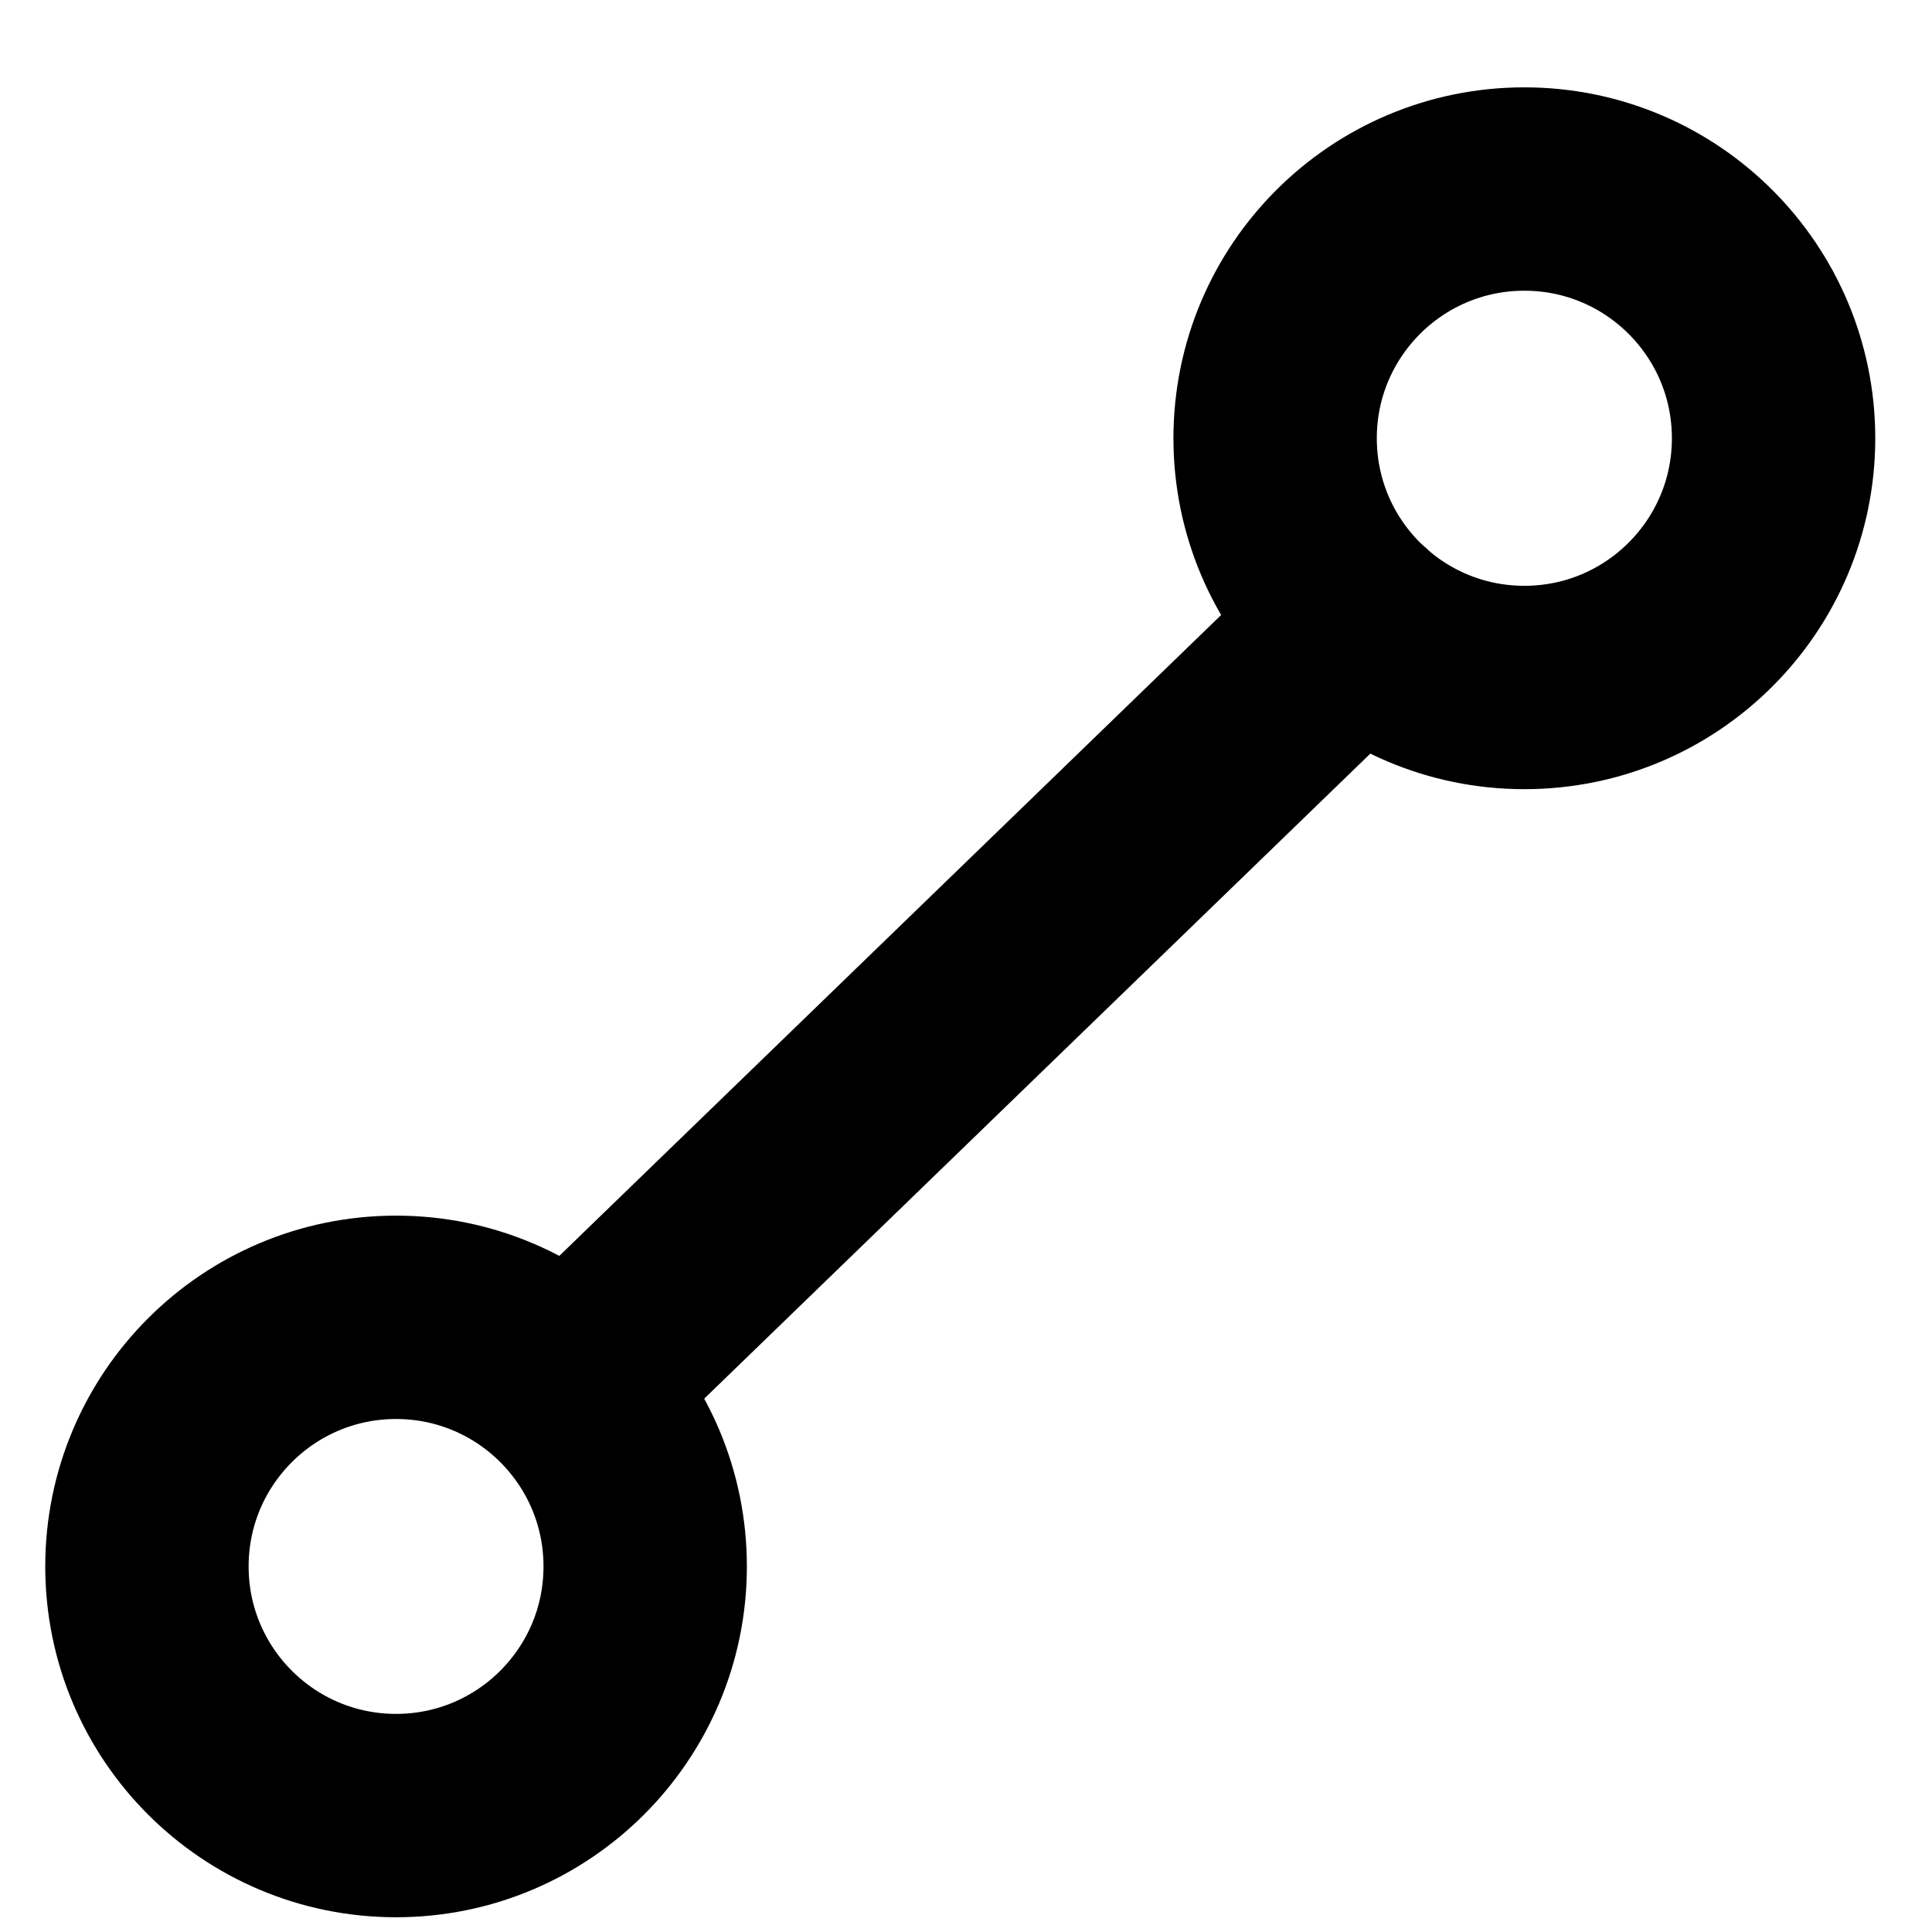
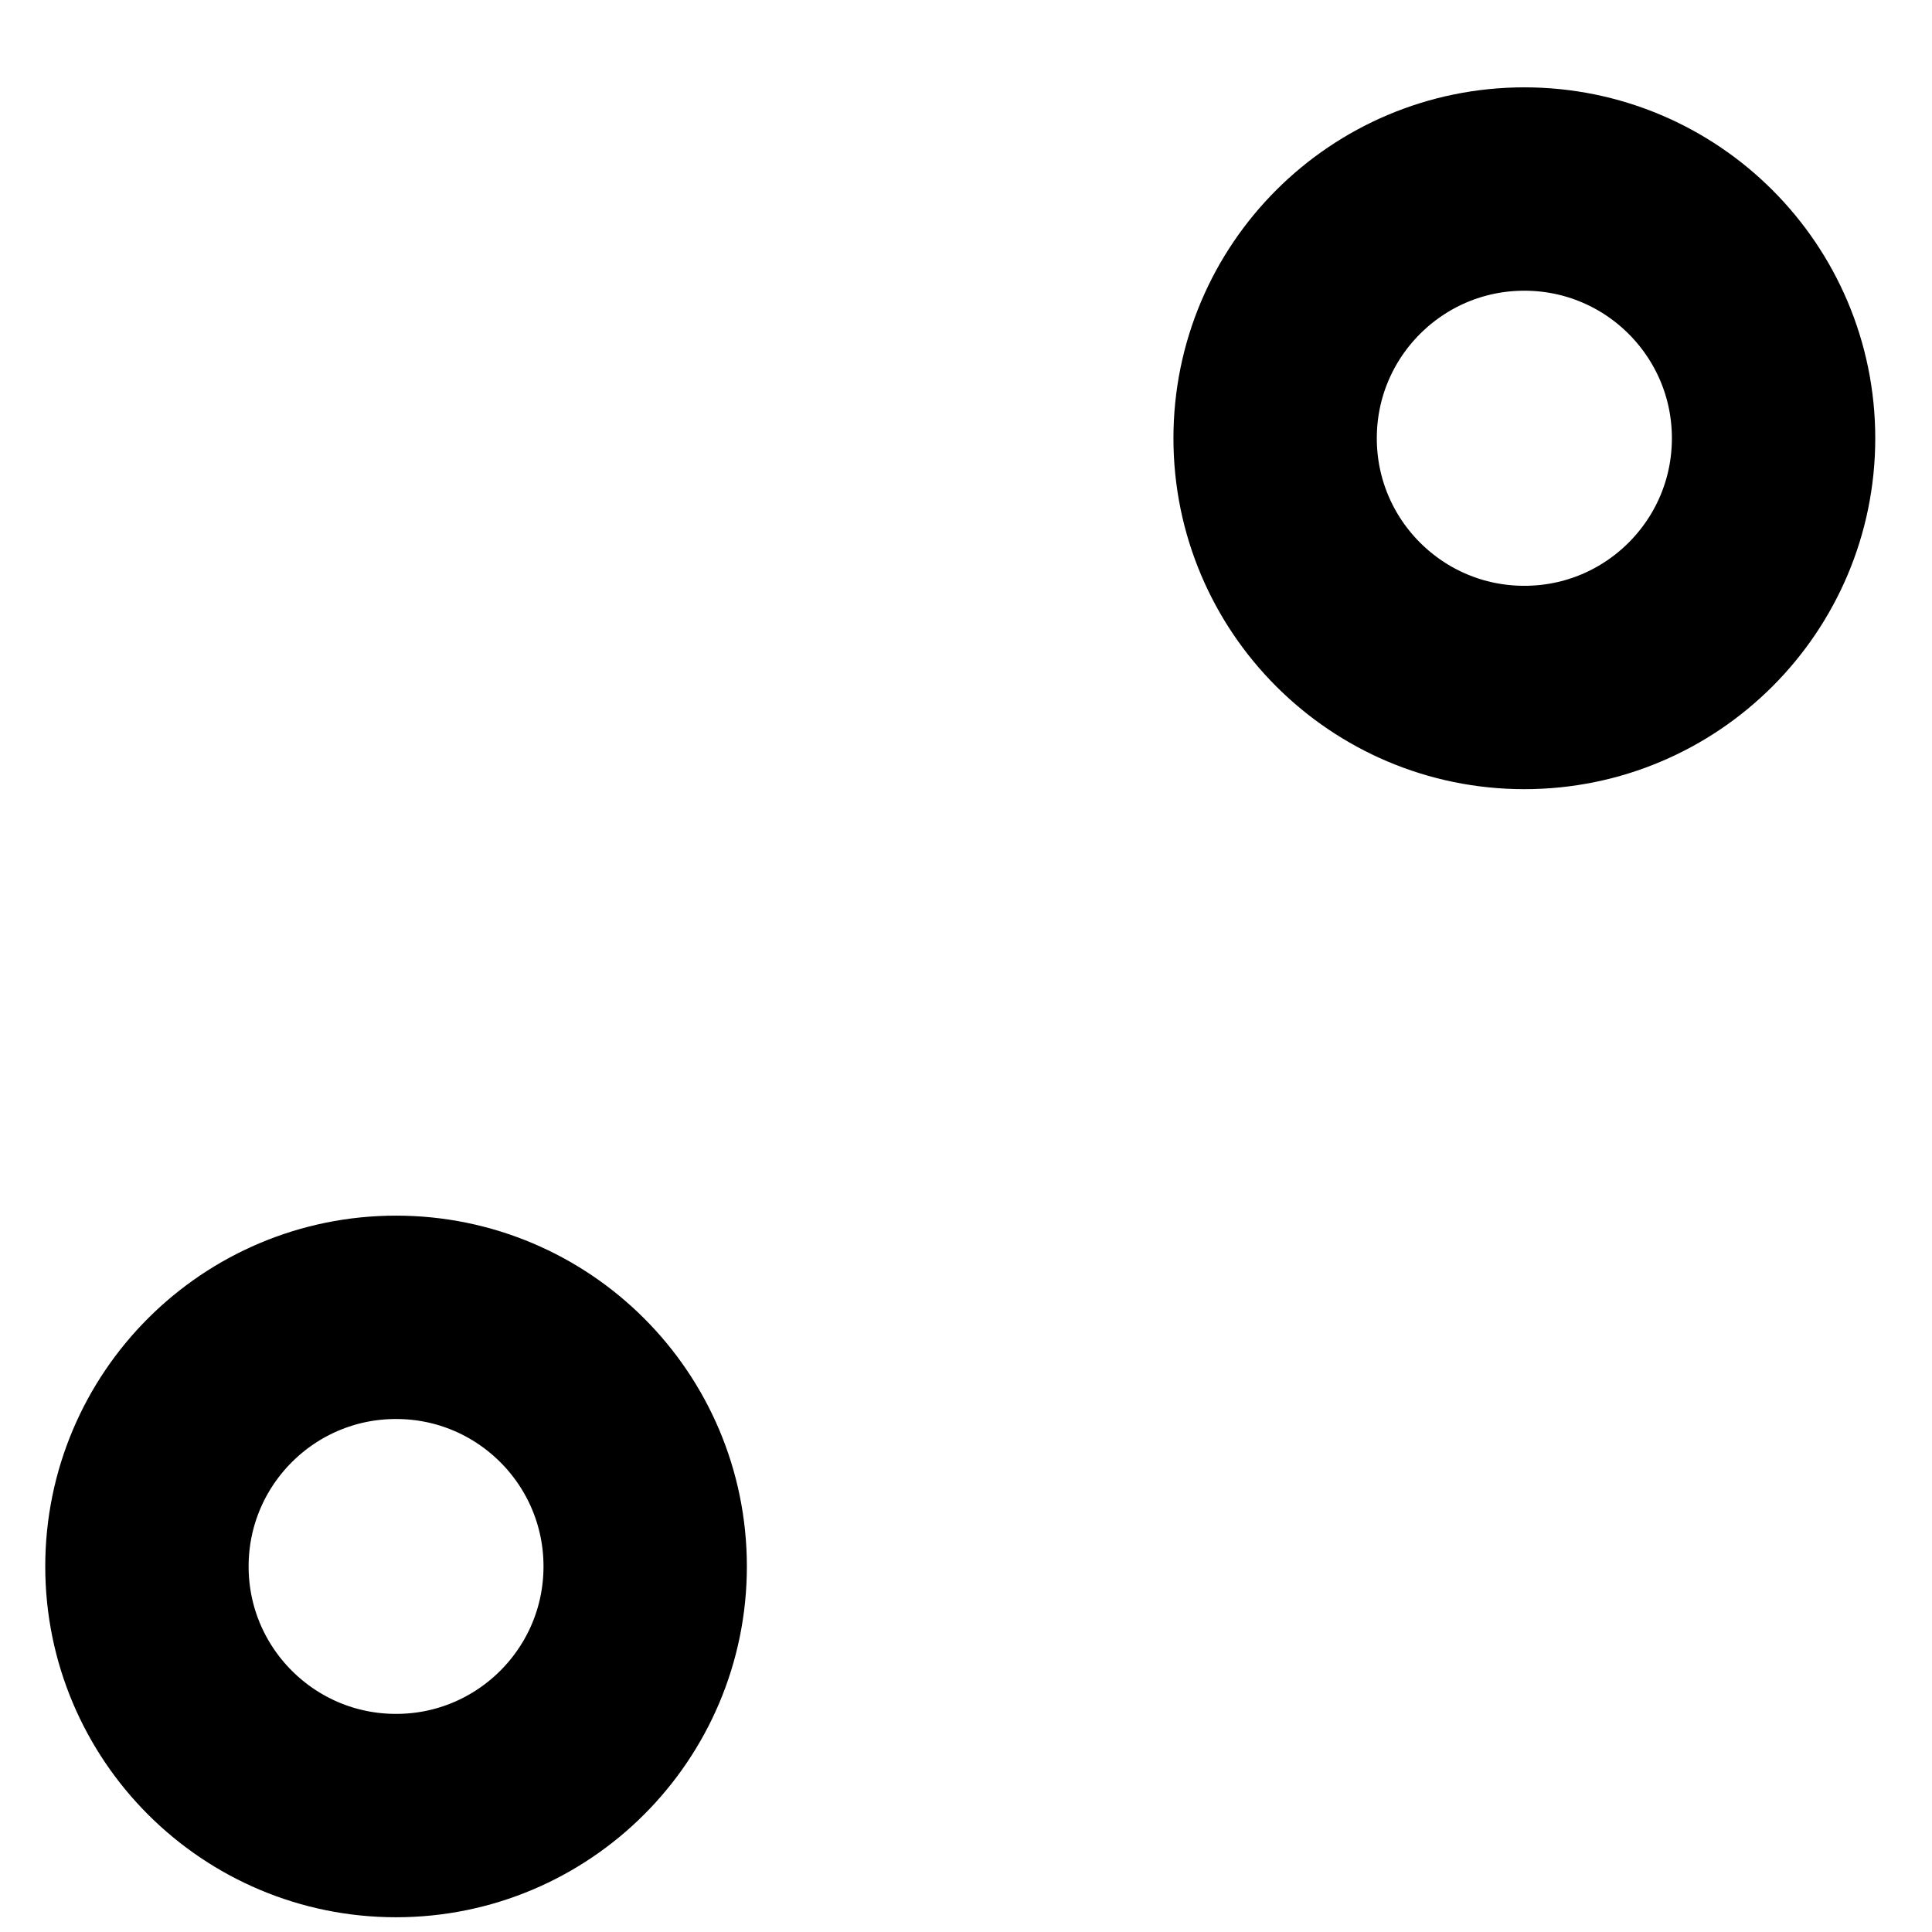
<svg xmlns="http://www.w3.org/2000/svg" version="1.1" x="0px" y="0px" width="19px" height="19px" viewBox="-0.445 -0.859 19 19" enable-background="new -0.445 -0.859 19 19" xml:space="preserve">
  <defs>
</defs>
-   <line fill="none" stroke="#000000" stroke-width="2" stroke-linecap="round" x1="5.232" y1="12.713" x2="12.912" y2="5.276" />
  <circle fill="none" stroke="#000000" stroke-width="2" stroke-linecap="round" cx="3.45" cy="14.546" r="2.45" />
  <circle fill="none" stroke="#000000" stroke-width="2" stroke-linecap="round" cx="14.546" cy="3.451" r="2.451" />
</svg>